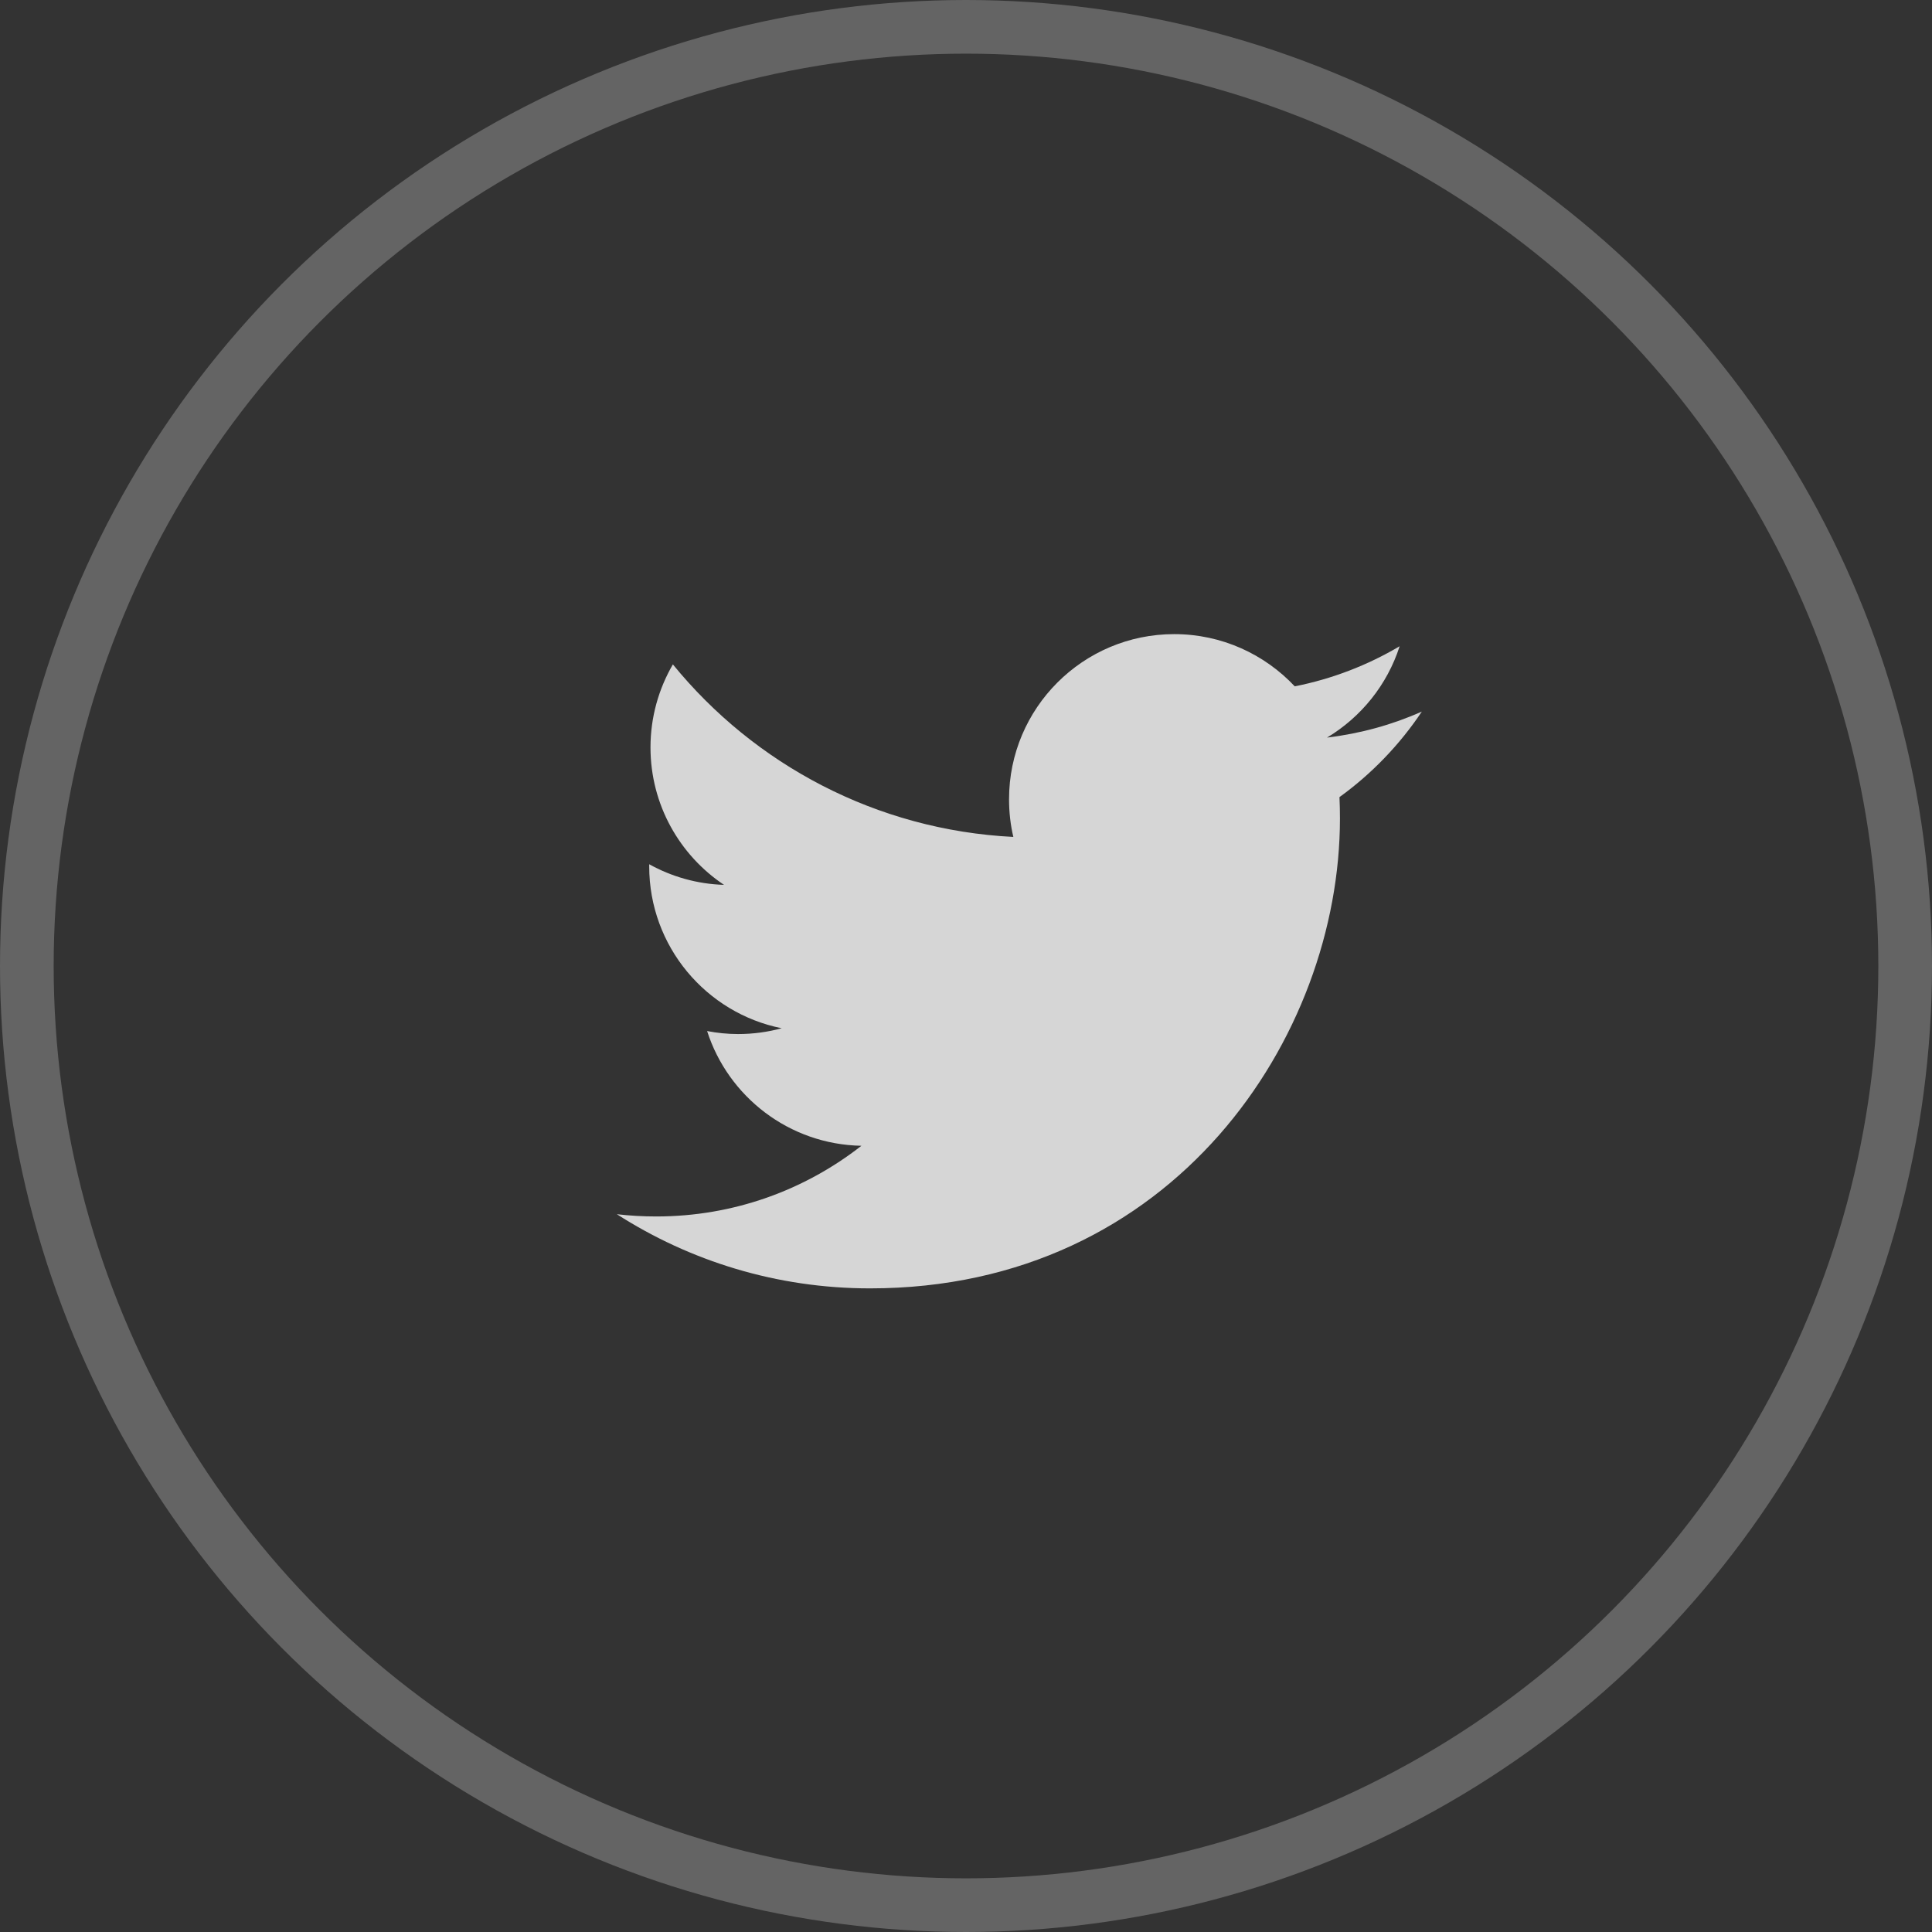
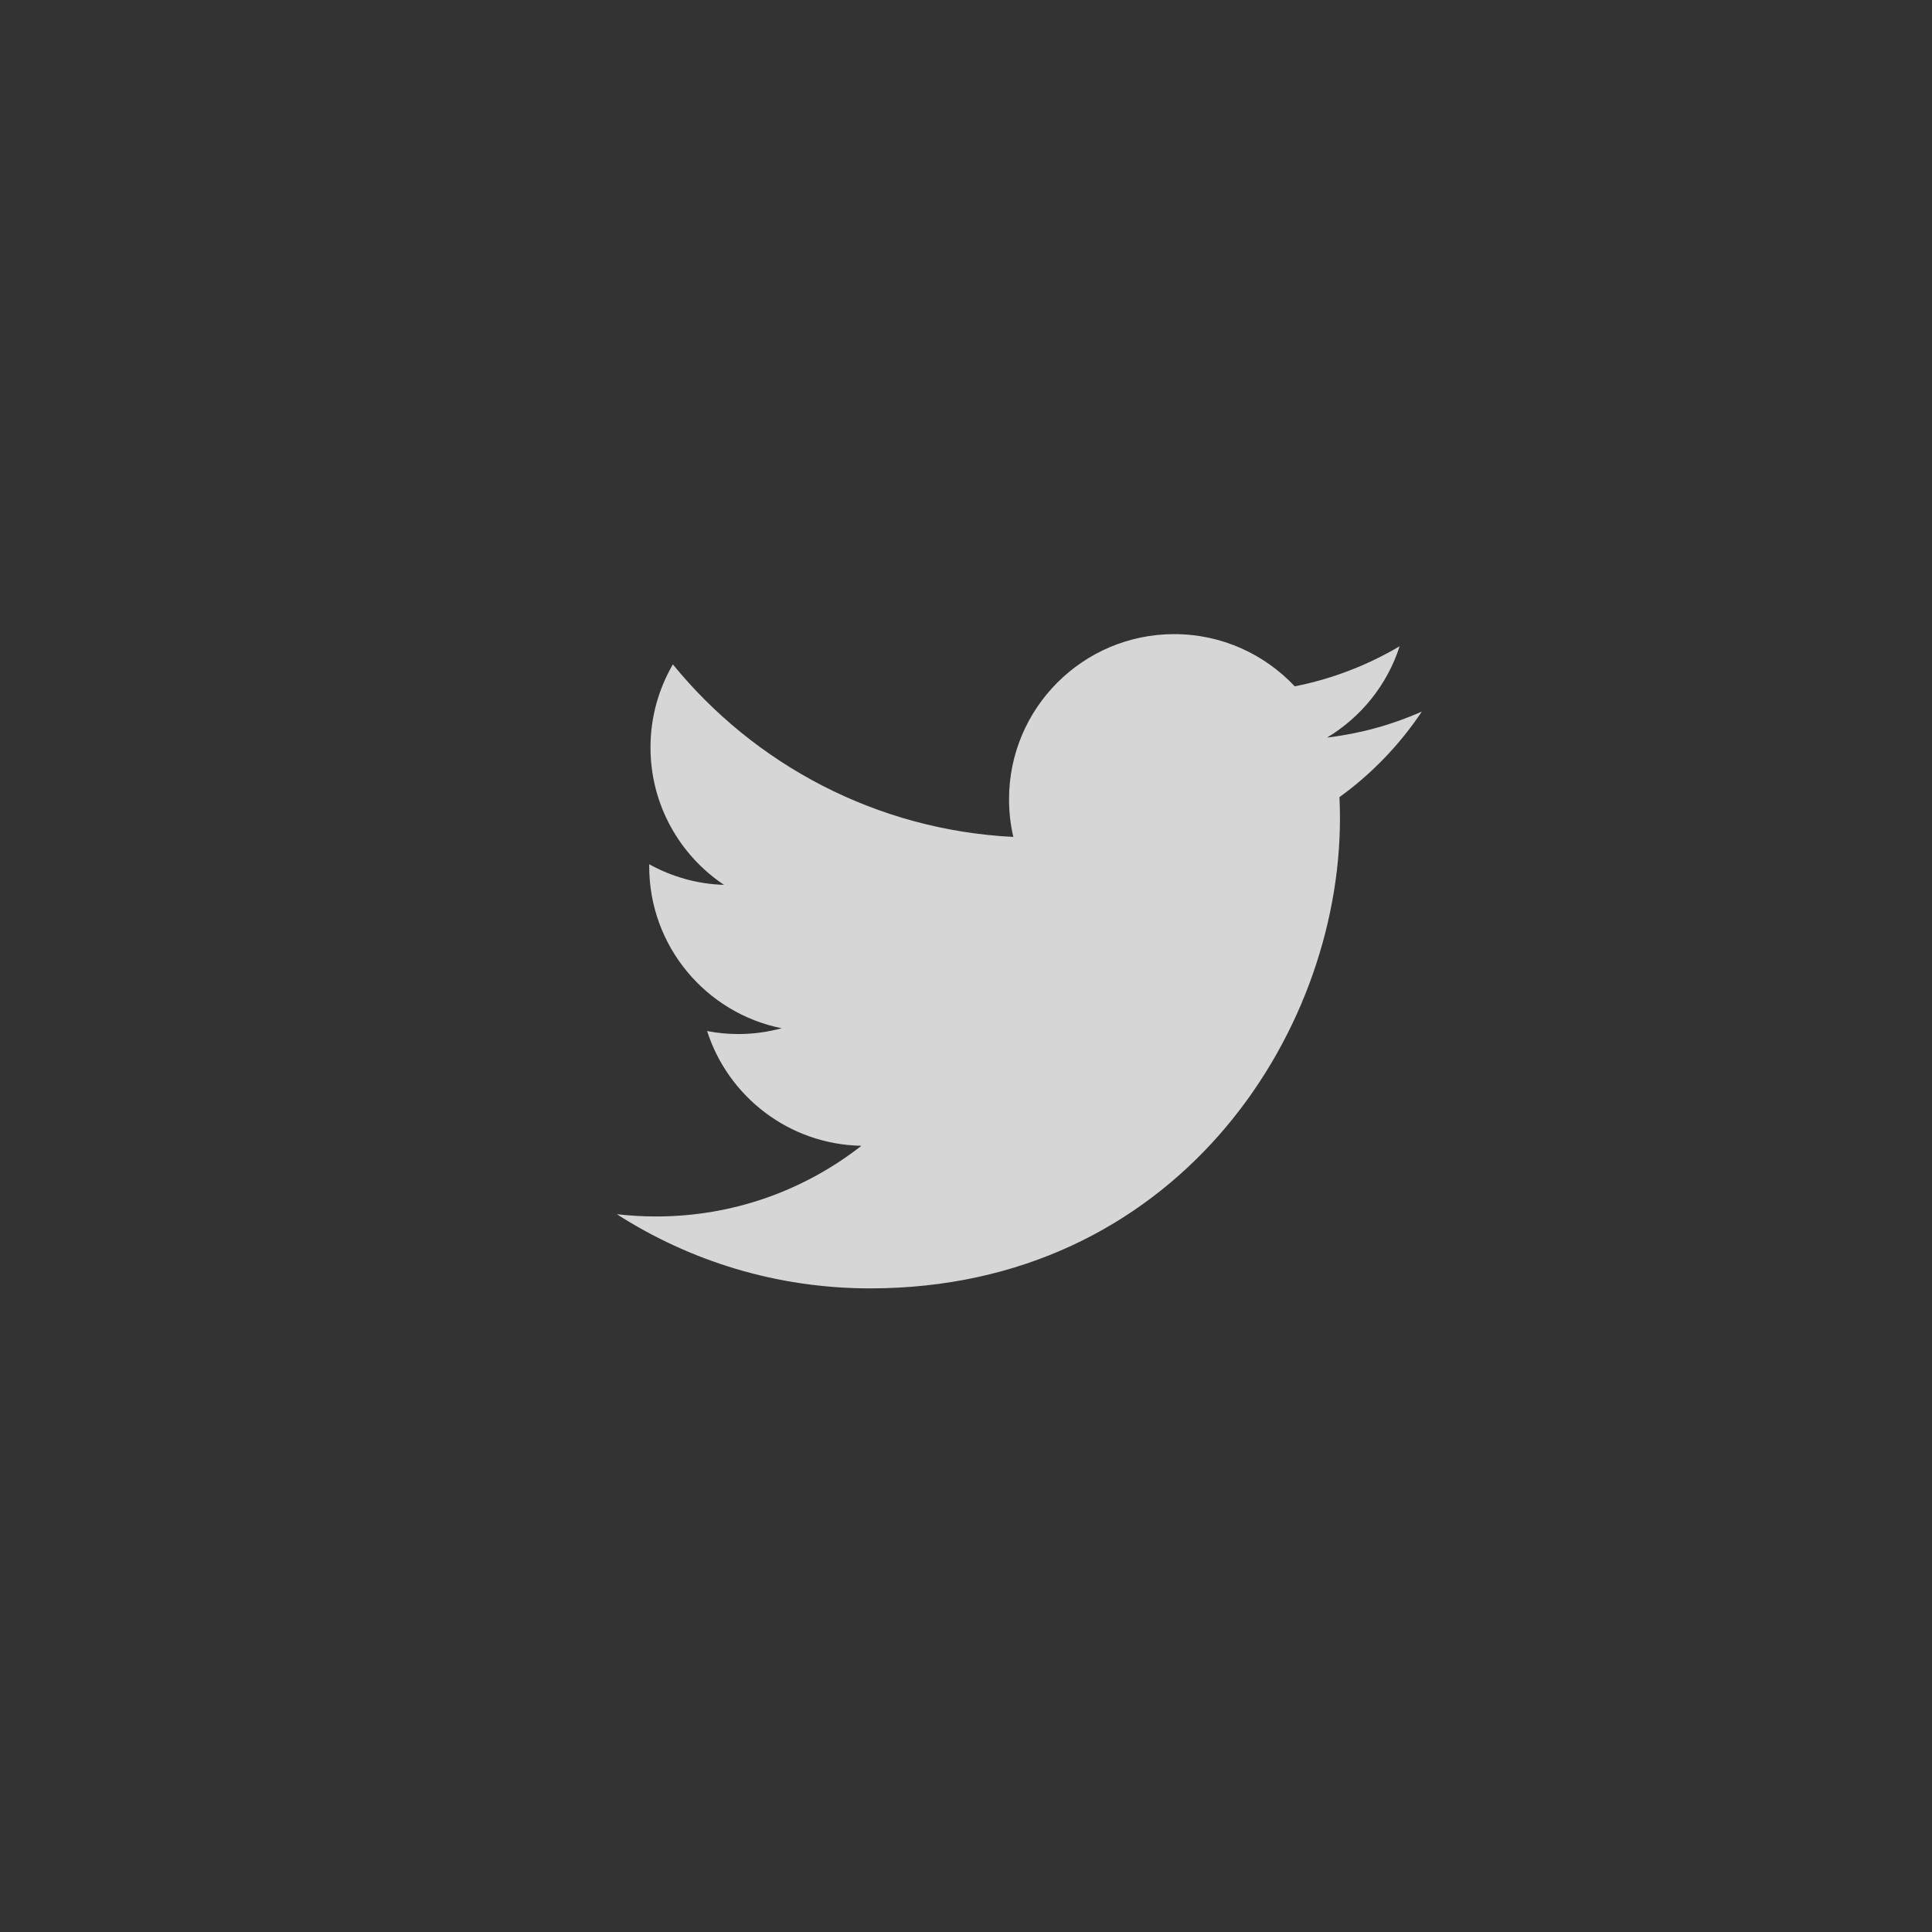
<svg xmlns="http://www.w3.org/2000/svg" width="36" height="36" viewBox="0 0 36 36" fill="none">
  <rect x="0" y="0" width="36" height="36" fill="#333333" stroke="none" />
-   <circle cx="18" cy="18" r="17.5" stroke="white" stroke-opacity="0.24" />
  <g opacity="0.8">
    <path d="M16.212 24.007C21.872 24.007 24.968 19.317 24.968 15.251C24.968 15.118 24.965 14.985 24.959 14.853C25.56 14.419 26.082 13.876 26.494 13.259C25.943 13.505 25.349 13.669 24.727 13.744C25.362 13.363 25.85 12.76 26.08 12.042C25.485 12.394 24.827 12.65 24.126 12.789C23.564 12.191 22.765 11.816 21.88 11.816C20.18 11.816 18.802 13.195 18.802 14.893C18.802 15.135 18.829 15.37 18.882 15.595C16.324 15.466 14.056 14.242 12.538 12.38C12.274 12.835 12.121 13.363 12.121 13.927C12.121 14.994 12.665 15.937 13.491 16.488C12.986 16.473 12.512 16.334 12.097 16.104C12.097 16.116 12.097 16.129 12.097 16.143C12.097 17.633 13.157 18.878 14.566 19.16C14.307 19.23 14.035 19.268 13.754 19.268C13.556 19.268 13.363 19.248 13.176 19.212C13.568 20.435 14.704 21.325 16.051 21.35C14.997 22.175 13.67 22.667 12.228 22.667C11.98 22.667 11.735 22.653 11.494 22.625C12.856 23.498 14.473 24.007 16.212 24.007" fill="white" />
  </g>
</svg>